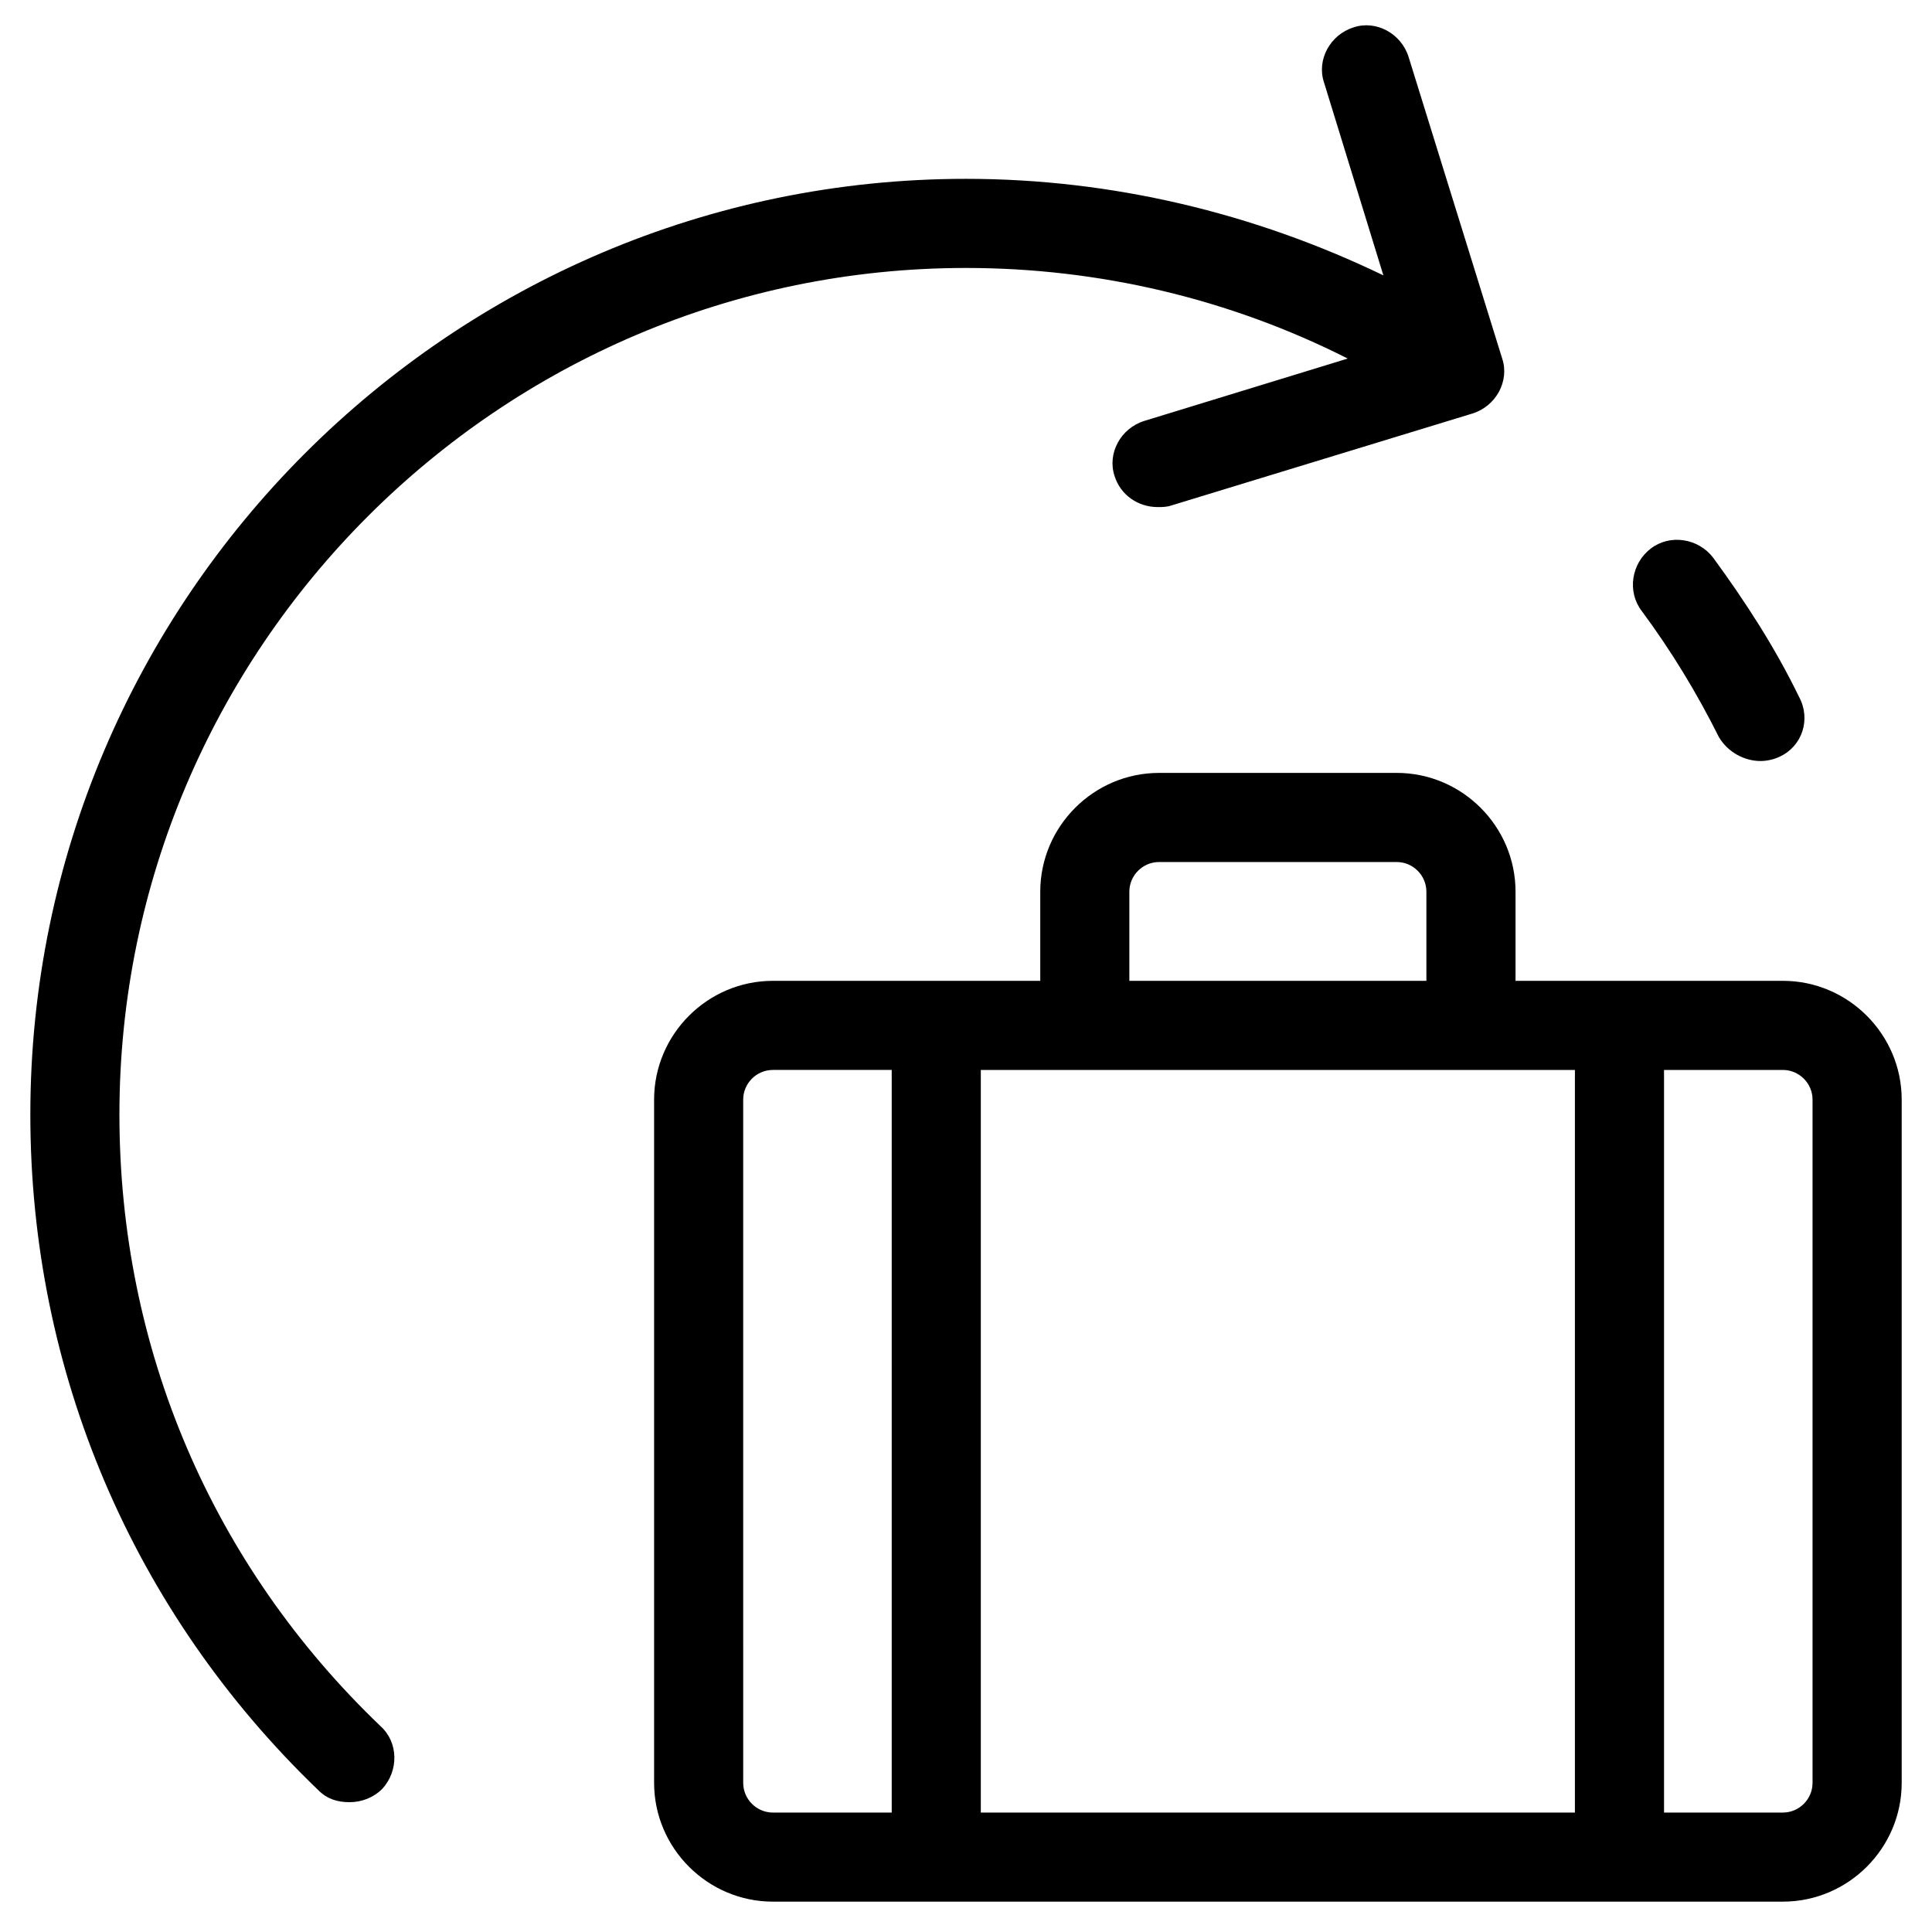
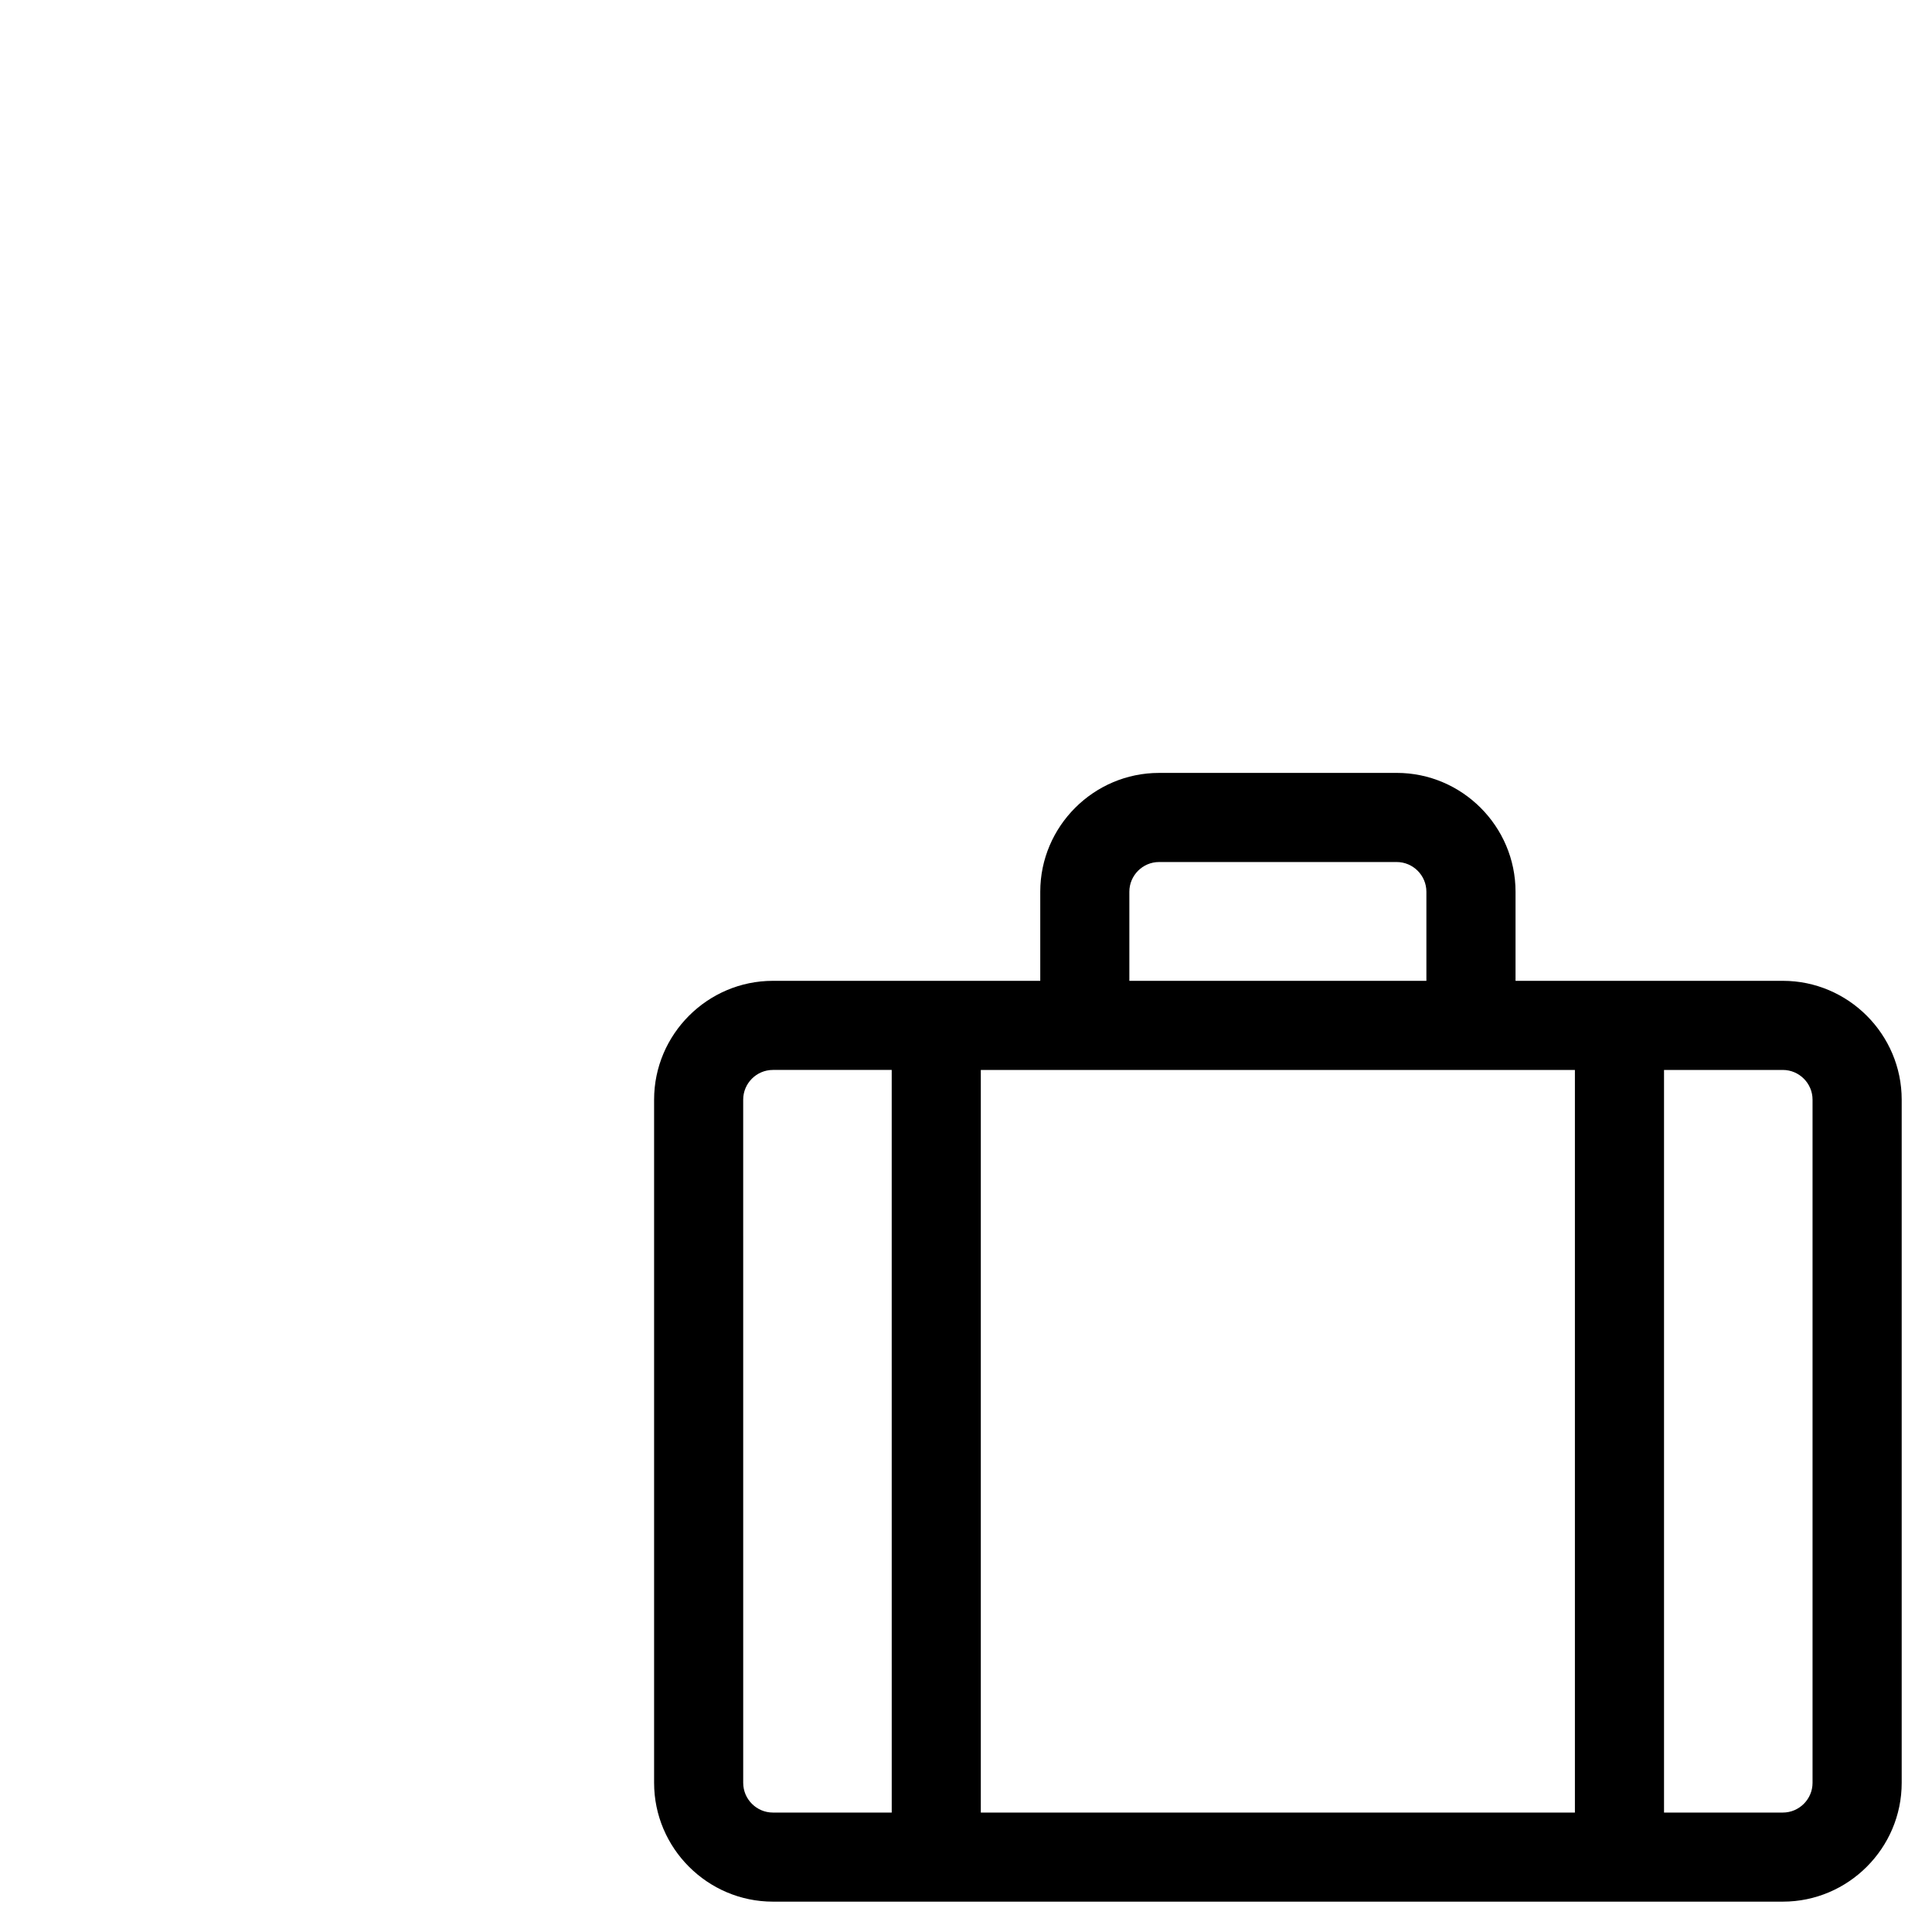
<svg xmlns="http://www.w3.org/2000/svg" fill="#000000" width="800px" height="800px" version="1.1" viewBox="144 144 512 512">
  <g>
-     <path d="m610.57 345.68c1.574 0 3.543-0.395 5.117-1.18 5.902-2.754 8.266-9.84 5.117-15.742-6.297-12.988-14.168-25.191-22.828-37-3.938-5.117-11.414-6.297-16.531-2.363-5.117 3.938-6.297 11.414-2.363 16.531 7.871 10.629 14.562 21.648 20.469 33.457 2.359 3.938 6.691 6.297 11.02 6.297z" />
    <path d="m616.48 403.93h-70.848v-23.617c0-17.32-14.168-31.488-31.488-31.488l-62.977 0.004c-17.32 0-31.488 14.168-31.488 31.488v23.617l-70.848-0.004c-17.32 0-31.488 14.168-31.488 31.488v181.05c0 17.32 14.168 31.488 31.488 31.488h267.65c17.32 0 31.488-14.168 31.488-31.488v-181.05c0-17.316-14.172-31.488-31.488-31.488zm-173.19-23.613c0-4.328 3.543-7.871 7.871-7.871h62.977c4.328 0 7.871 3.543 7.871 7.871v23.617l-78.719-0.004zm-62.973 244.03h-31.488c-4.328 0-7.871-3.543-7.871-7.871l-0.004-181.06c0-4.328 3.543-7.871 7.871-7.871h31.488zm181.05 0h-157.44v-196.8h157.44zm62.977-7.871c0 4.328-3.543 7.871-7.871 7.871h-31.488v-196.8h31.488c4.328 0 7.871 3.543 7.871 7.871z" />
-     <path d="m228.39 618.45c2.363 2.363 5.117 3.148 8.266 3.148 3.148 0 6.297-1.18 8.66-3.543 4.328-4.723 4.328-12.203-0.395-16.531-44.867-42.898-69.273-100.37-69.273-162.16 0-123.59 100.76-224.35 224.35-224.35 35.426 0 70.062 8.266 101.16 24.008l-53.922 16.531c-6.297 1.969-9.84 8.66-7.871 14.562 1.574 5.117 6.297 8.266 11.414 8.266 1.18 0 2.363 0 3.543-0.395l79.902-24.402c6.297-1.969 9.84-8.66 7.871-14.562l-24.797-79.902c-1.969-6.297-8.66-9.84-14.562-7.871-6.297 1.969-9.84 8.66-7.871 14.562l15.742 51.168c-34.246-16.531-72.031-25.582-110.6-25.582-136.58 0-247.97 111.39-247.97 247.97 0 68.094 27.156 131.86 76.355 179.09z" />
  </g>
</svg>